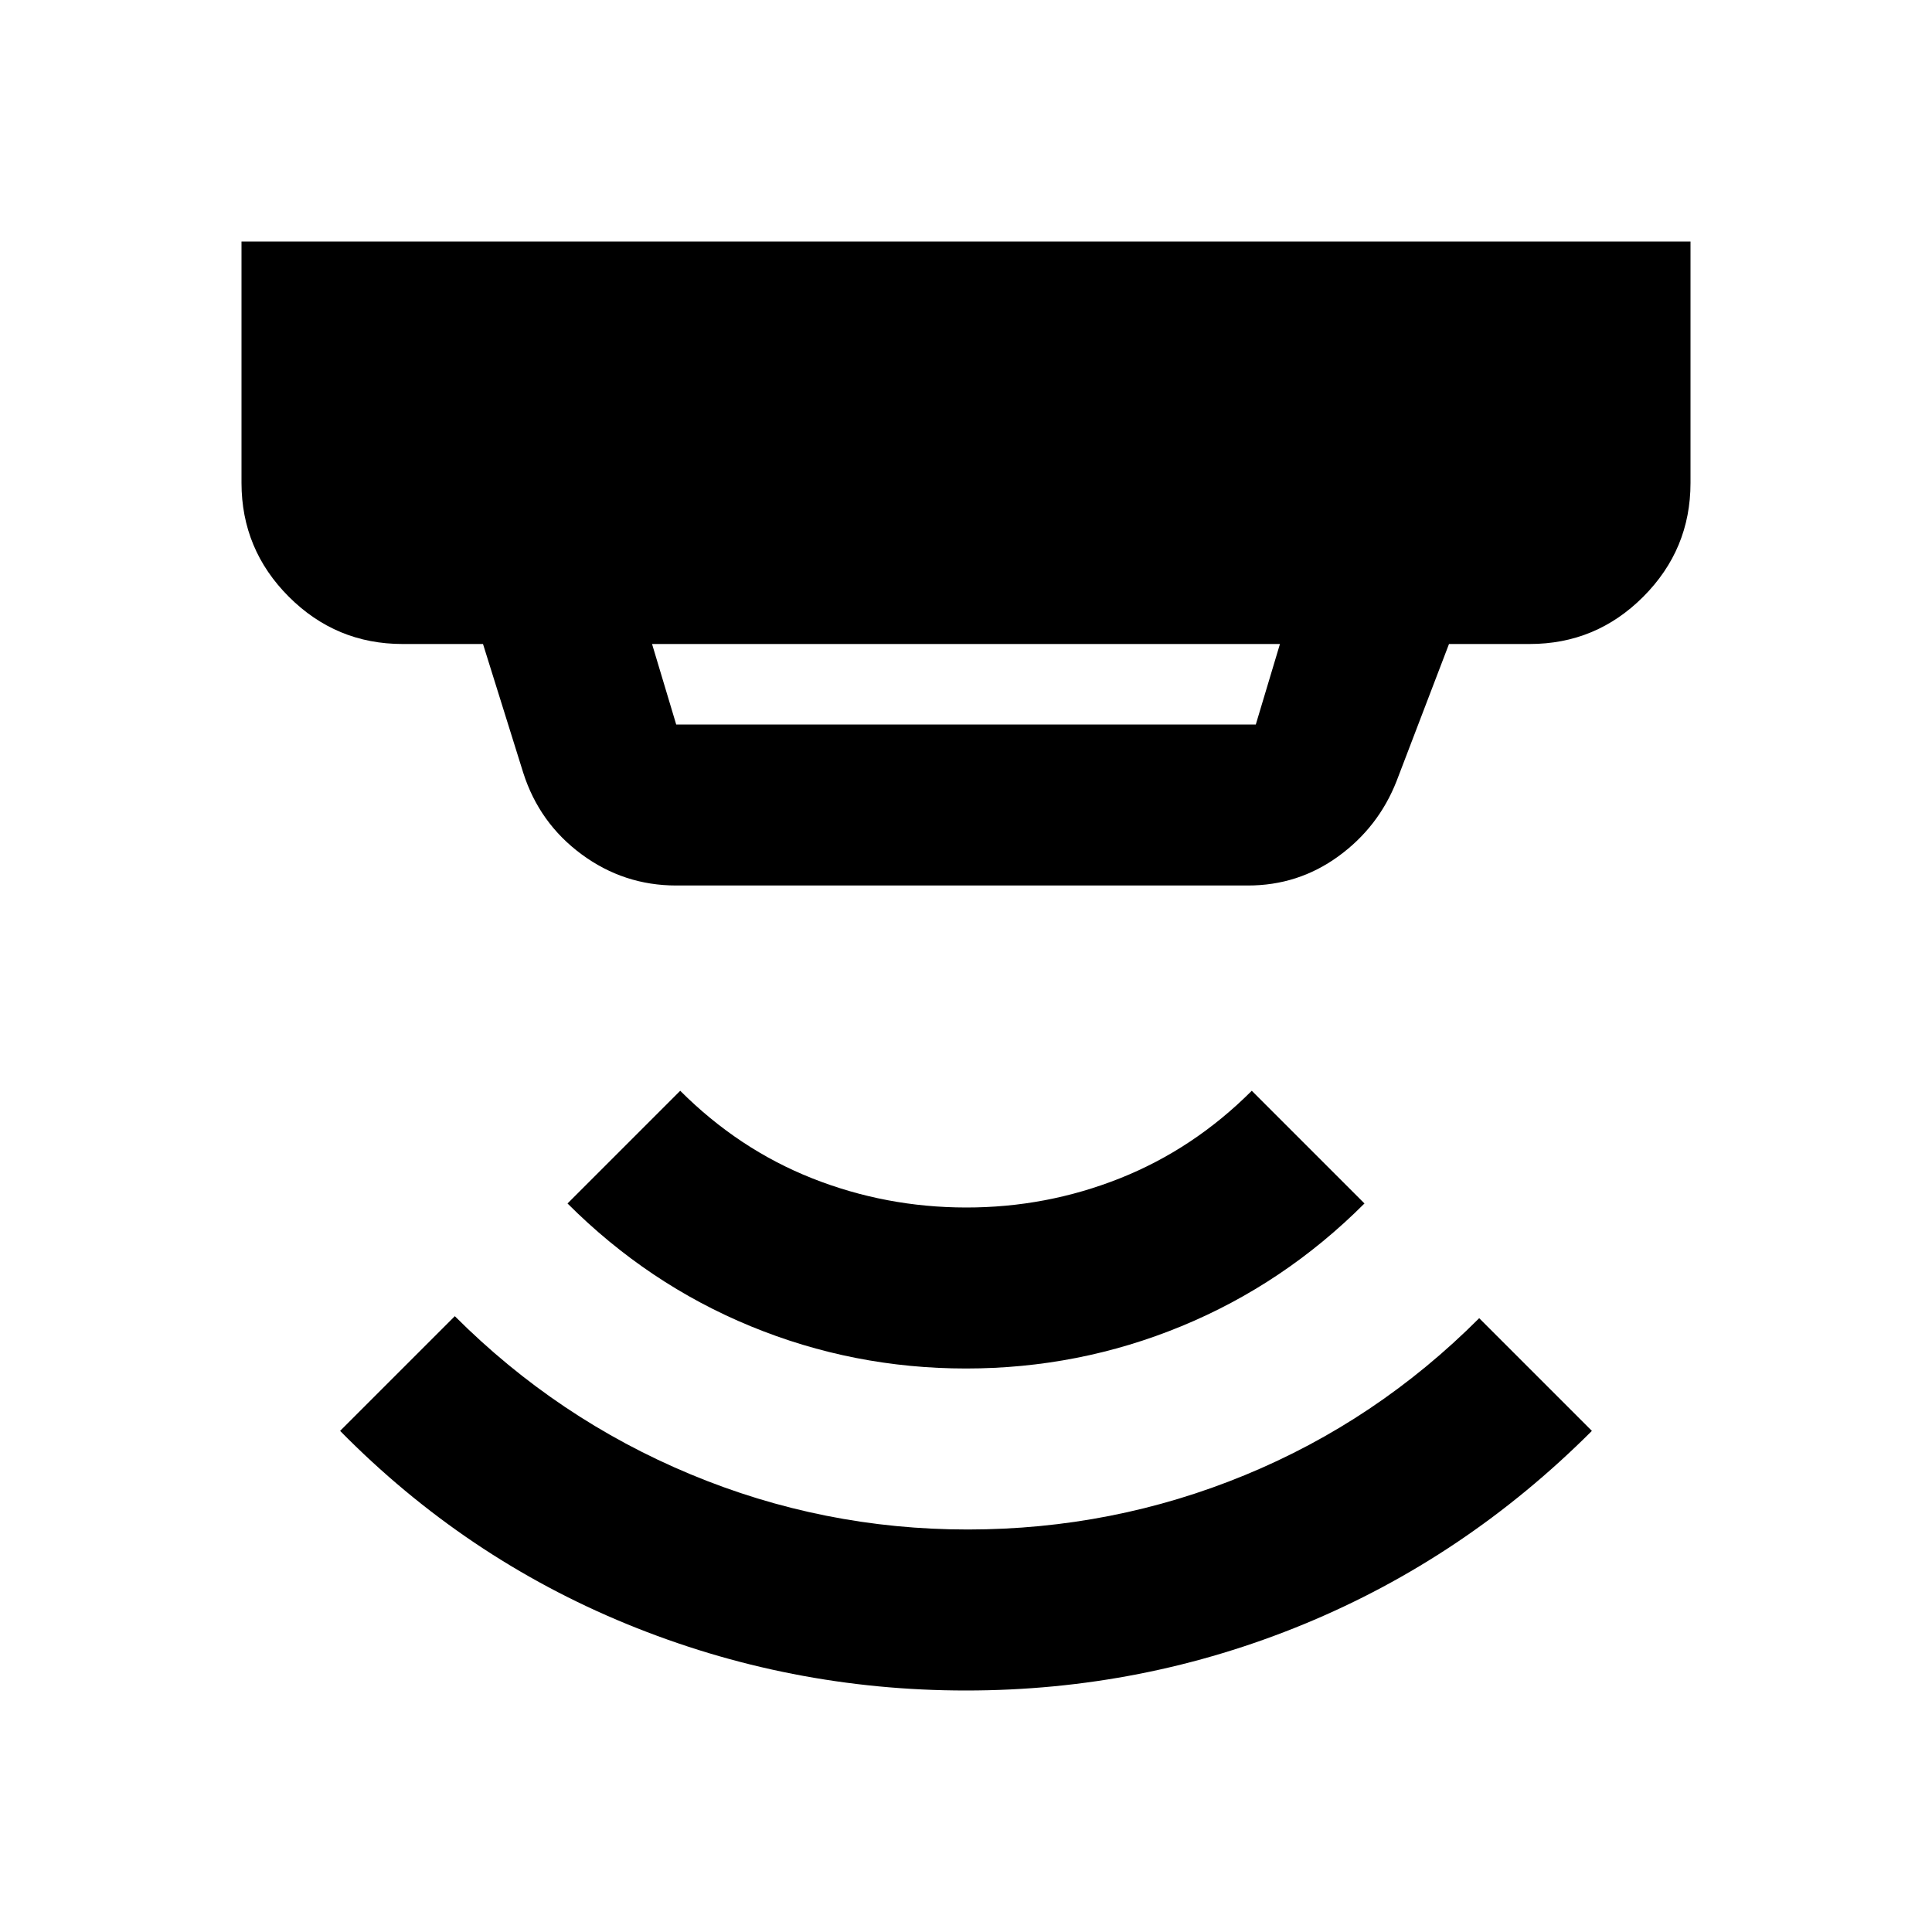
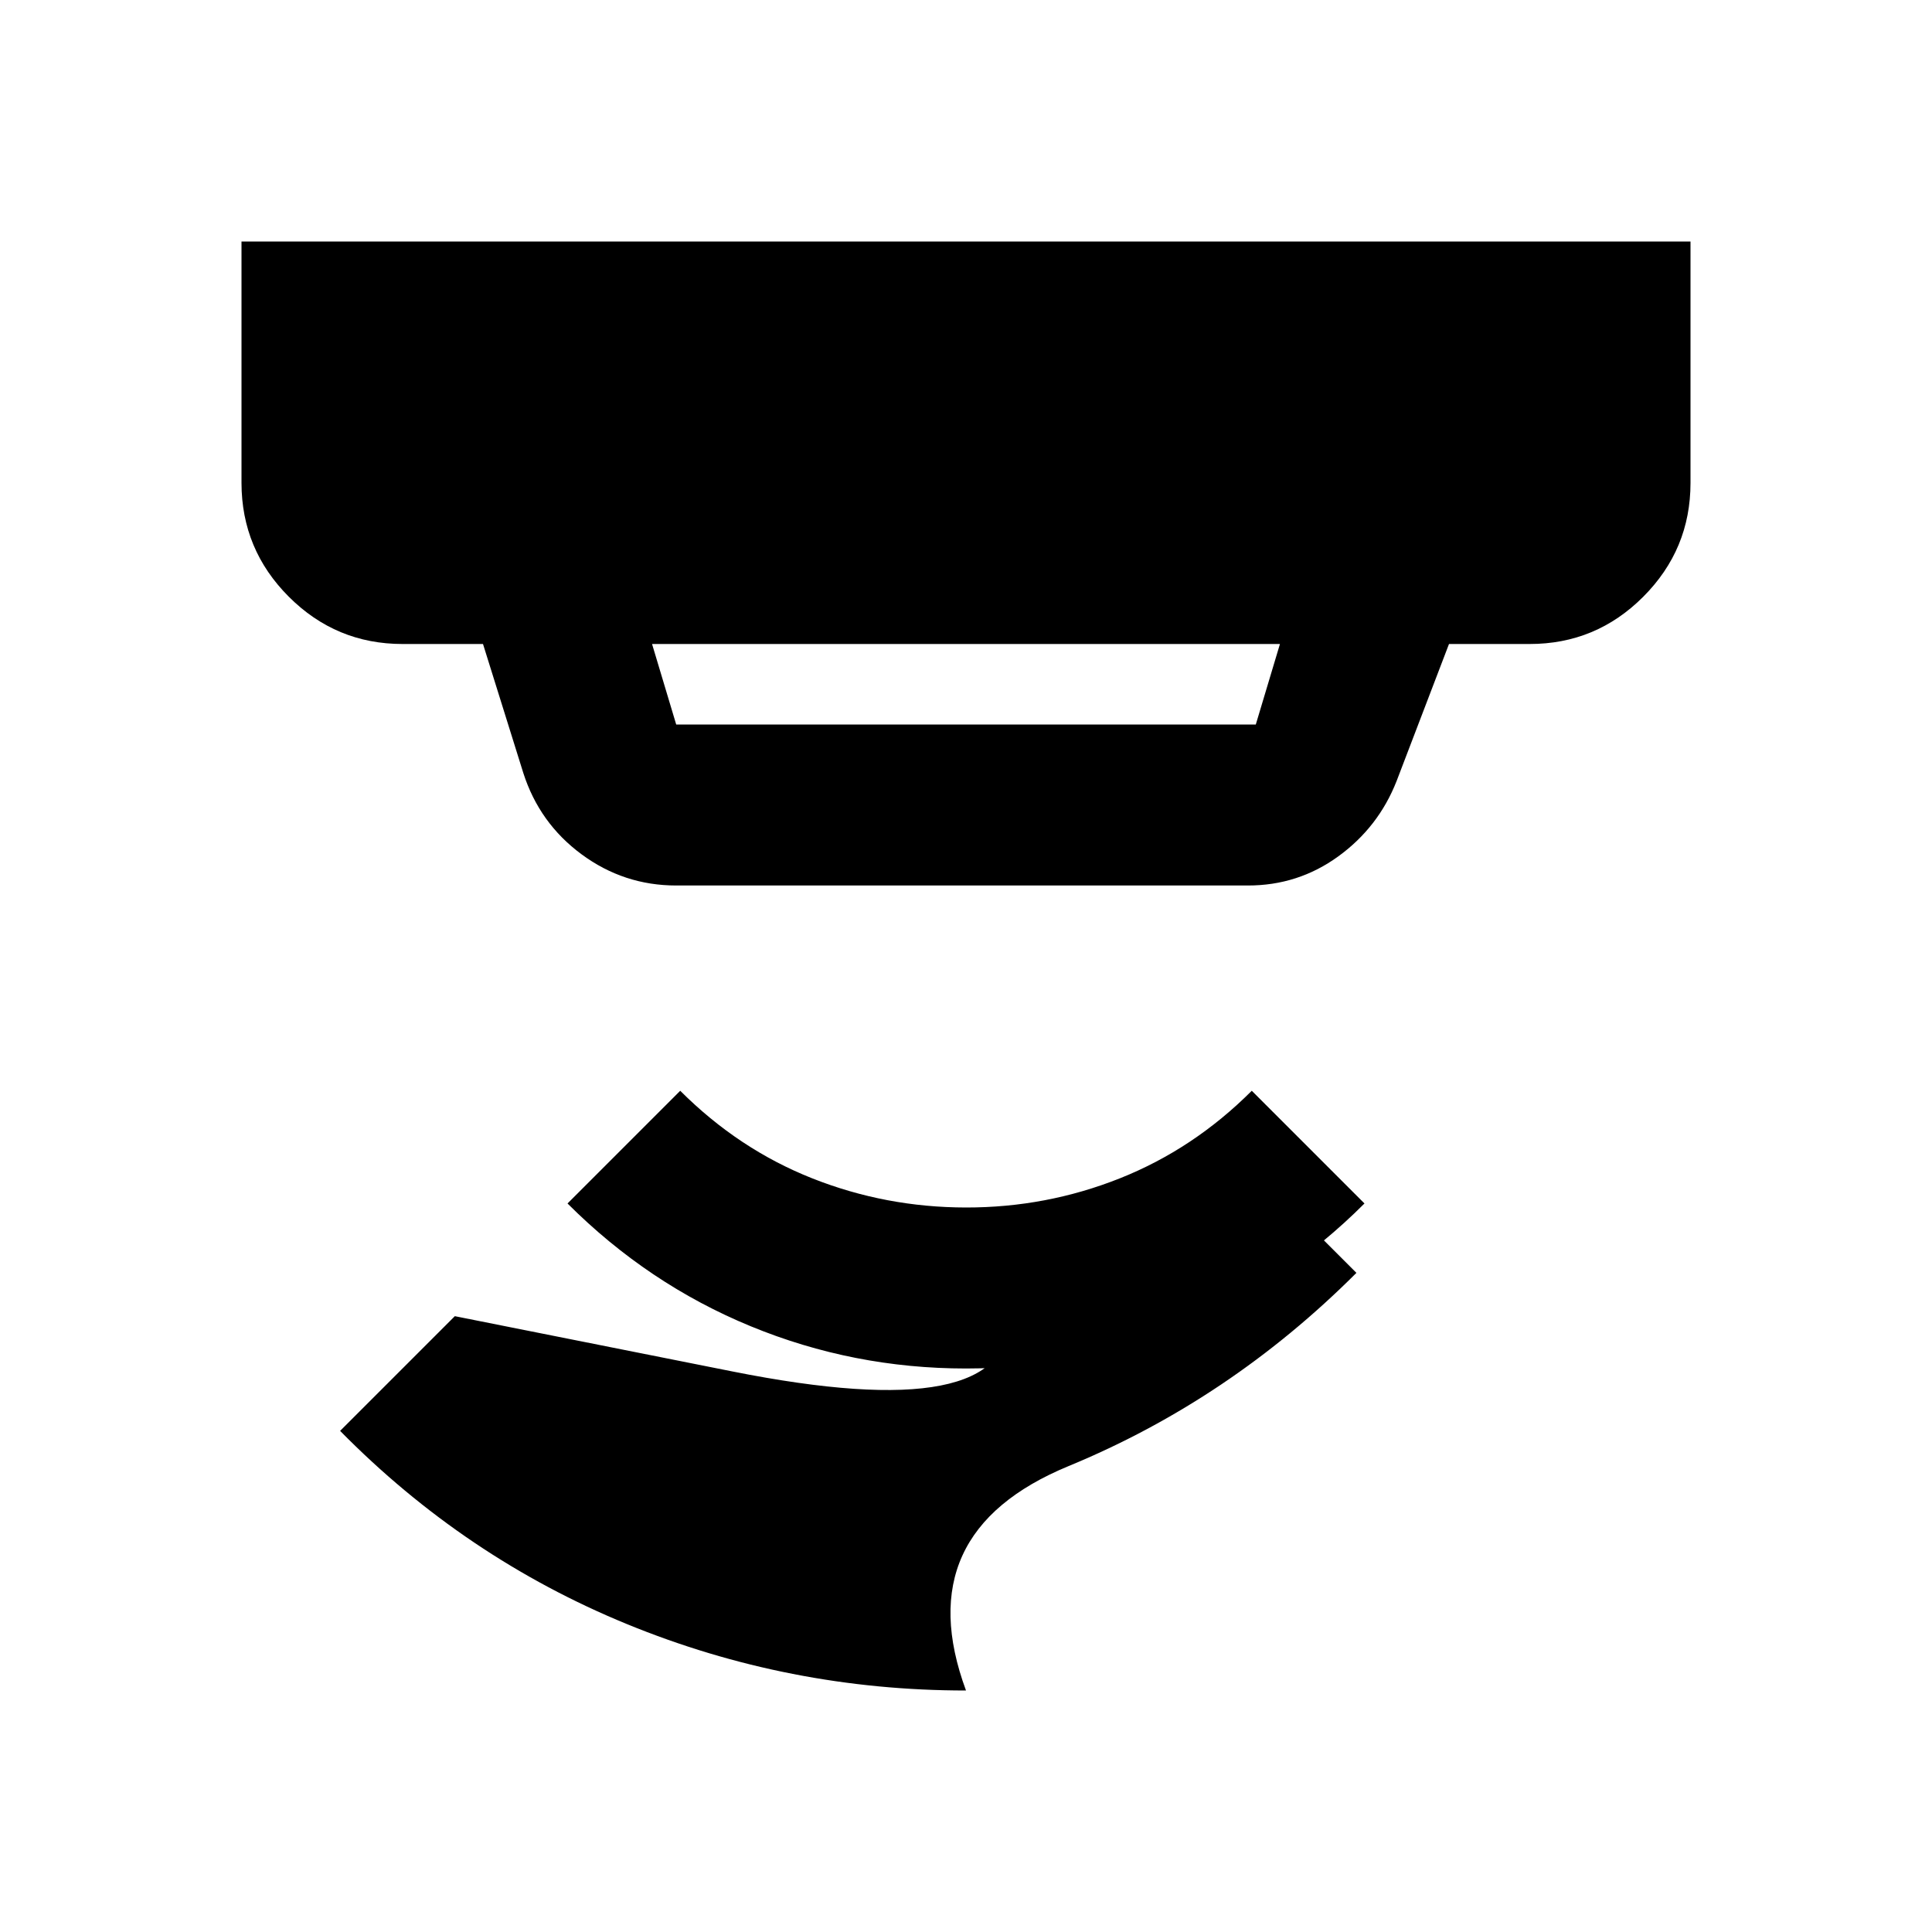
<svg xmlns="http://www.w3.org/2000/svg" width="800" height="800" viewBox="0 0 24 24">
-   <path fill="currentColor" d="M12 21q-2.2 0-4.212-.825t-3.563-2.4L5.65 16.35q1.275 1.275 2.925 1.963t3.45.687t3.438-.675t2.912-1.95l1.4 1.4q-1.575 1.575-3.575 2.4T12 21m0-4q-1.4 0-2.675-.525T7.05 14.95l1.4-1.4q.725.725 1.638 1.087T12 15t1.913-.363t1.637-1.087l1.4 1.4q-1 1-2.275 1.525T12 17M8.1 8l.3 1h7.2l.3-1zm.3 3q-.65 0-1.175-.387T6.5 9.6L6 8H5q-.825 0-1.412-.587T3 6V3h18v3q0 .825-.587 1.413T19 8h-1l-.65 1.7q-.225.575-.725.938T15.5 11z" />
+   <path fill="currentColor" d="M12 21q-2.2 0-4.212-.825t-3.563-2.4L5.65 16.35t3.45.687t3.438-.675t2.912-1.95l1.4 1.4q-1.575 1.575-3.575 2.4T12 21m0-4q-1.4 0-2.675-.525T7.05 14.95l1.4-1.4q.725.725 1.638 1.087T12 15t1.913-.363t1.637-1.087l1.4 1.4q-1 1-2.275 1.525T12 17M8.1 8l.3 1h7.2l.3-1zm.3 3q-.65 0-1.175-.387T6.5 9.6L6 8H5q-.825 0-1.412-.587T3 6V3h18v3q0 .825-.587 1.413T19 8h-1l-.65 1.7q-.225.575-.725.938T15.5 11z" />
</svg>